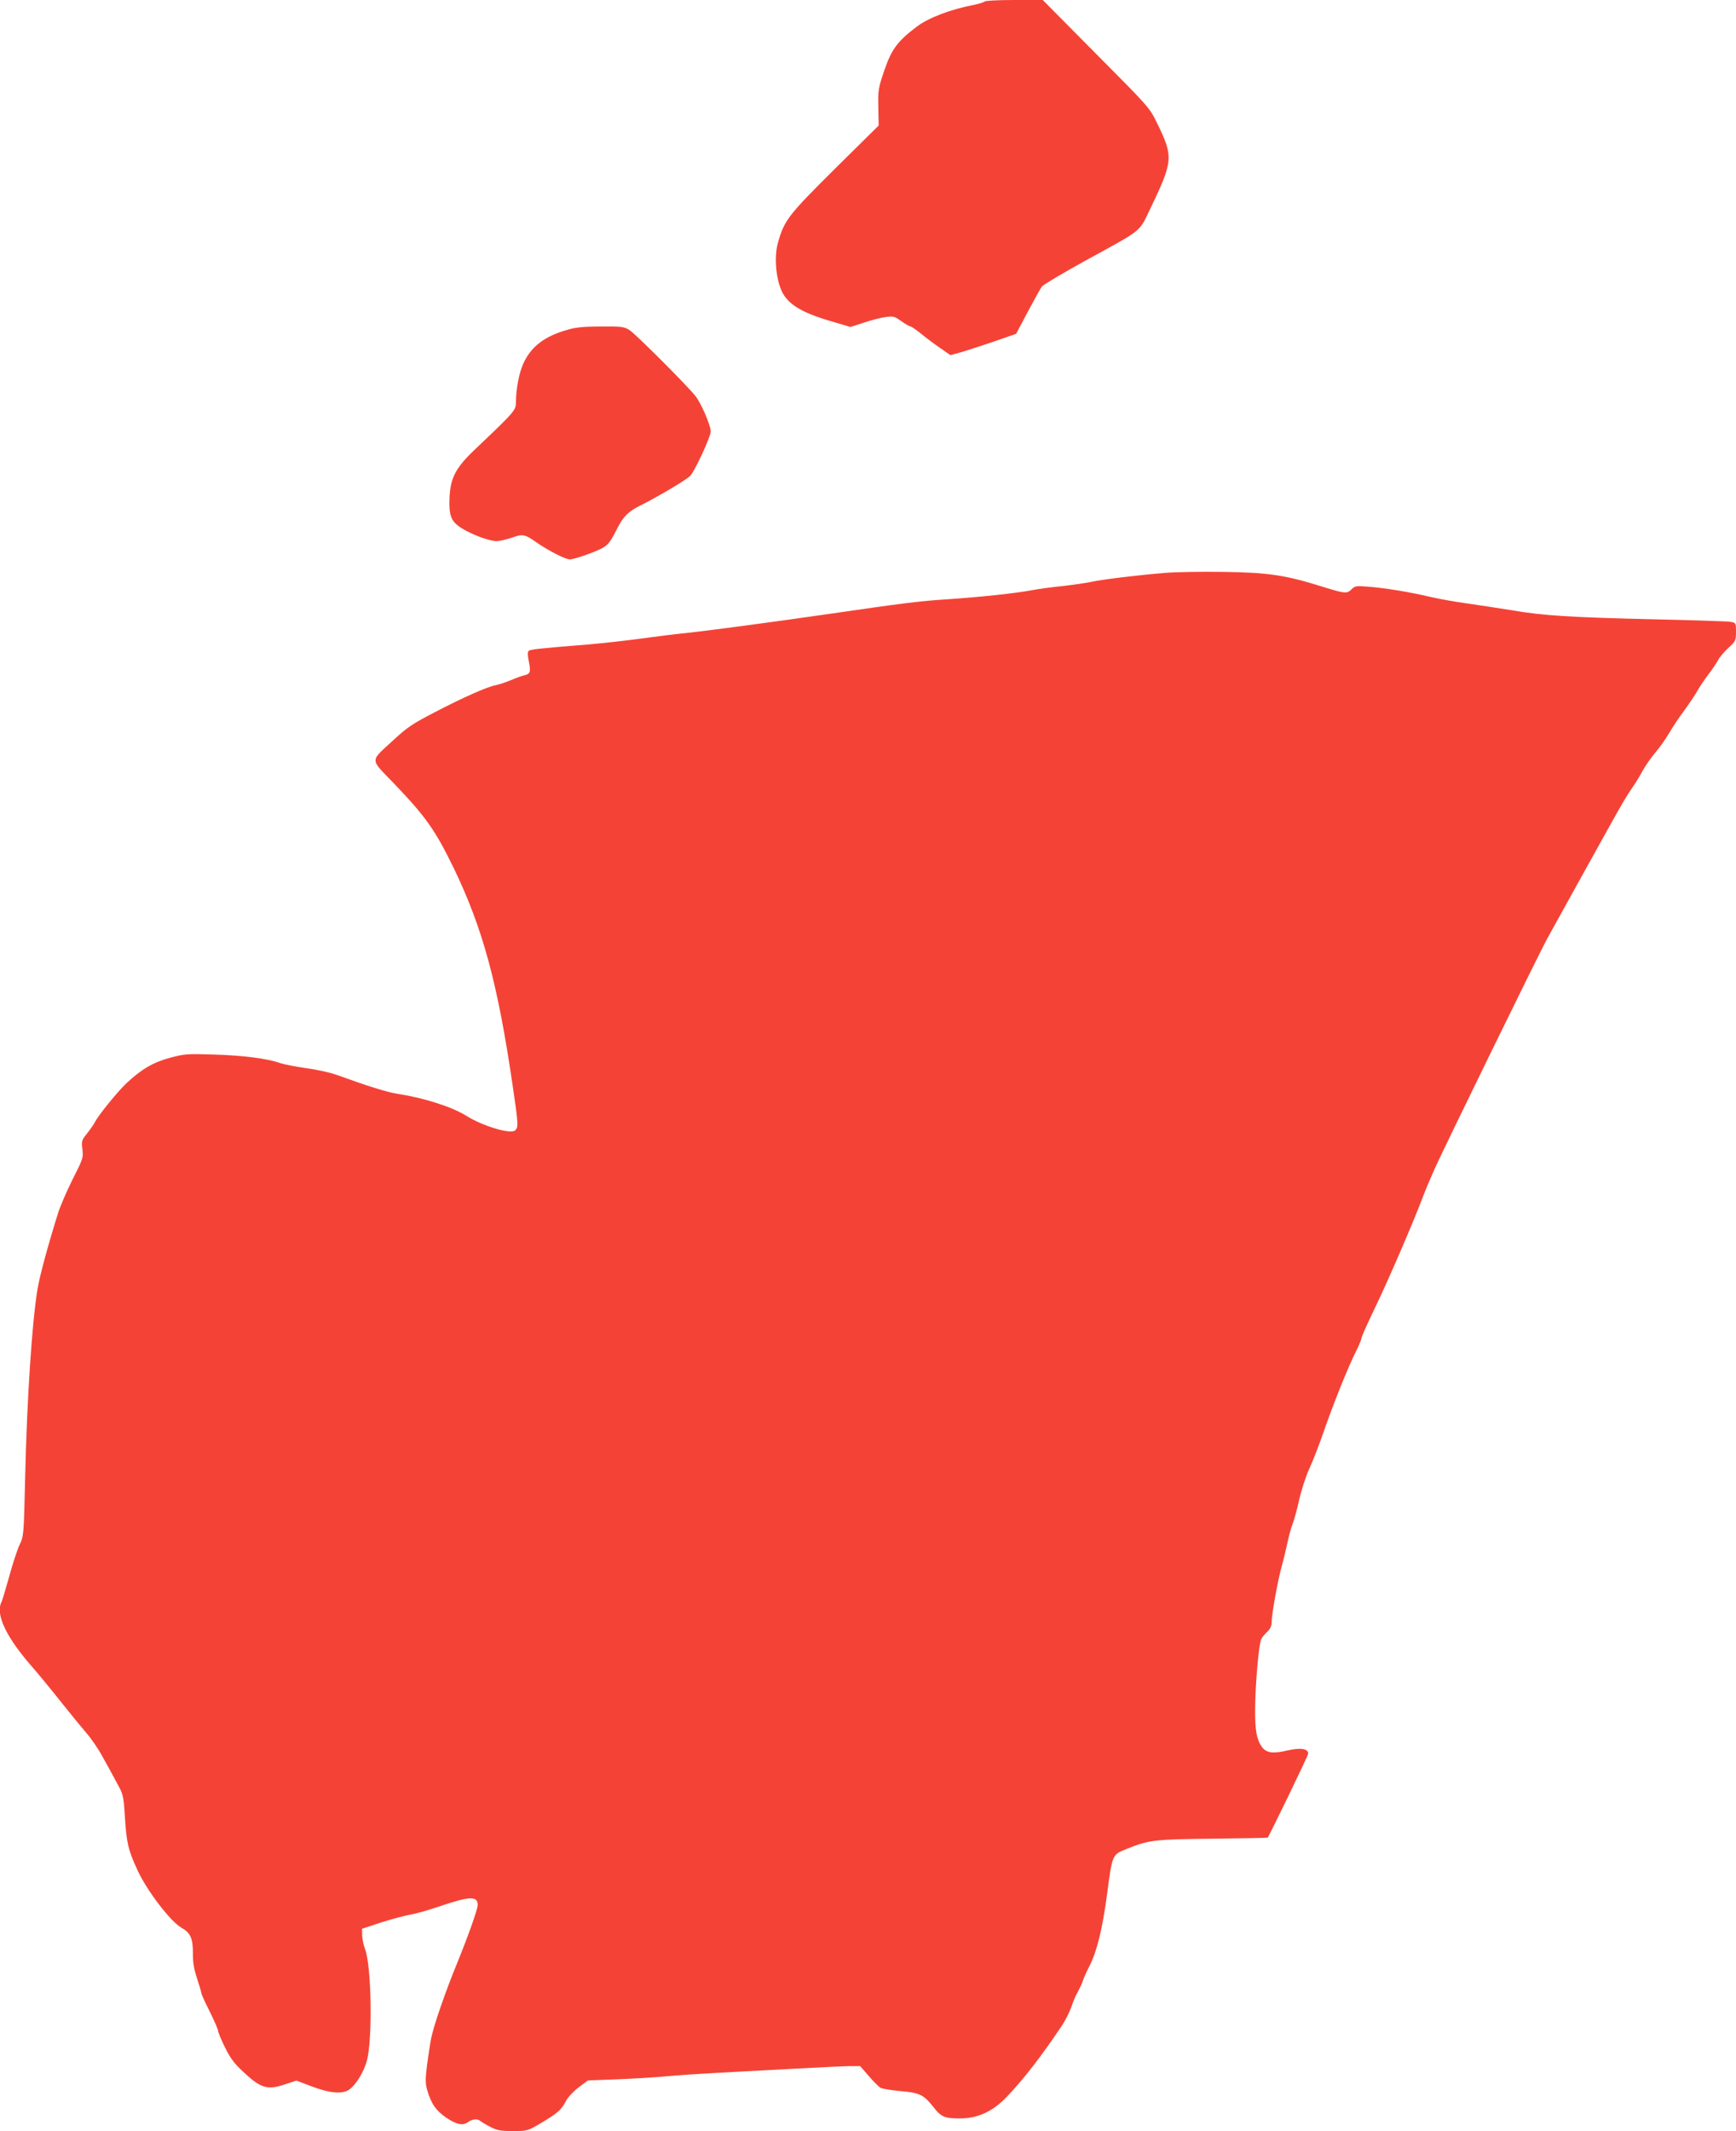
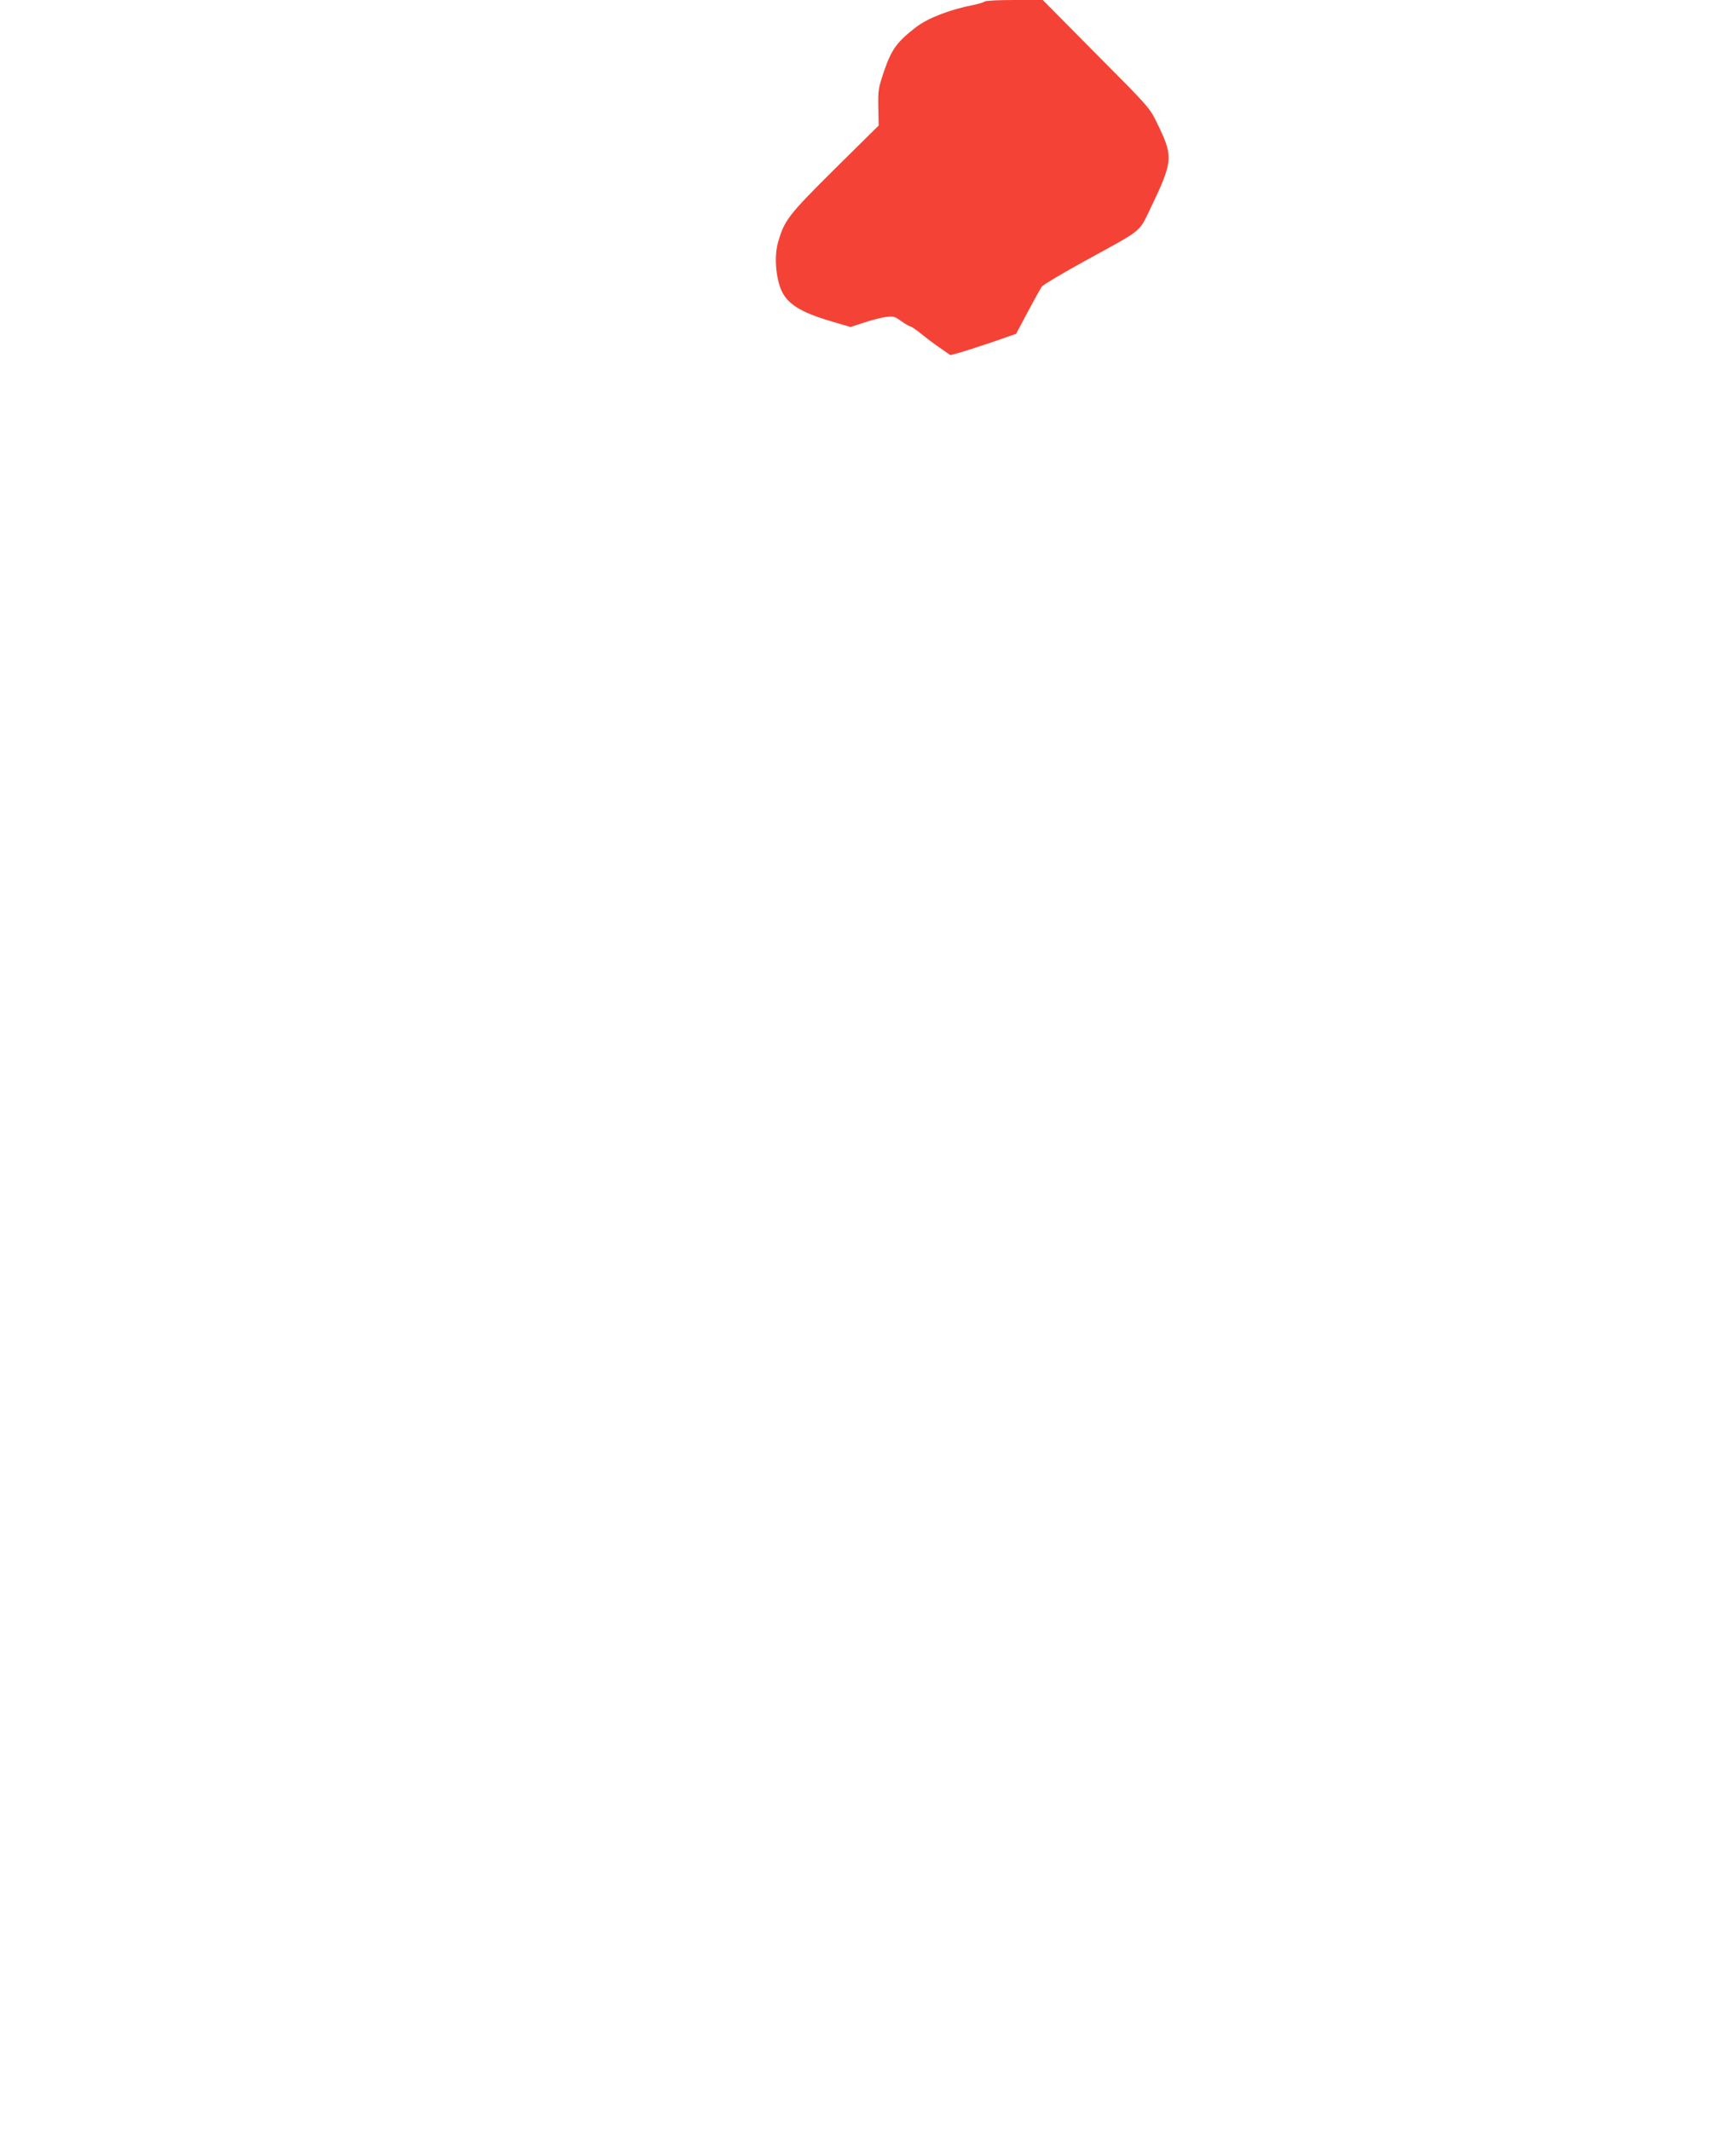
<svg xmlns="http://www.w3.org/2000/svg" version="1.0" width="1043pt" height="1280pt" viewBox="0 0 1043 1280" preserveAspectRatio="xMidYMid meet">
  <g transform="translate(0,1280) scale(0.1,-0.1)" fill="#f44336" stroke="none">
    <path d="M5916 12791 c-3 -4 -34 -14 -68 -21 -136 -26 -270 -77 -340 -130 -116 -88 -151 -135 -195 -263 -36 -106 -38 -118 -36 -221 l2 -110 -263 -260 c-280 -278 -303 -308 -341 -440 -23 -77 -16 -198 15 -279 34 -89 115 -142 308 -198 l112 -33 83 27 c45 15 104 30 130 33 43 6 52 4 92 -25 24 -17 48 -31 53 -31 6 0 34 -19 64 -43 29 -24 81 -63 116 -87 l62 -43 63 17 c34 10 123 39 197 64 l135 47 70 132 c39 73 77 142 85 152 8 11 123 79 255 152 356 195 326 171 395 313 139 290 141 314 42 516 -46 95 -48 96 -367 417 l-320 323 -172 0 c-94 0 -174 -4 -177 -9z" />
-     <path d="M3412 10820 c-140 -39 -221 -101 -268 -204 -25 -55 -44 -153 -44 -228 0 -53 -3 -56 -247 -288 -114 -108 -146 -169 -152 -284 -5 -113 8 -147 70 -187 61 -39 168 -79 212 -79 18 0 59 9 91 20 65 24 80 21 145 -25 76 -53 178 -105 205 -105 15 0 69 16 121 36 104 40 111 47 163 149 36 72 68 104 142 140 104 52 276 154 297 177 28 29 123 235 123 266 0 38 -58 172 -93 215 -58 71 -361 374 -397 396 -31 19 -49 21 -170 20 -99 0 -152 -5 -198 -19z" />
-     <path d="M7000 9359 c-180 -15 -381 -40 -444 -54 -34 -7 -110 -18 -171 -25 -60 -6 -144 -17 -185 -25 -93 -18 -317 -42 -515 -55 -156 -10 -254 -22 -715 -89 -316 -46 -773 -107 -875 -116 -38 -4 -146 -17 -240 -30 -93 -13 -233 -28 -310 -35 -308 -25 -359 -30 -369 -40 -7 -7 -6 -27 1 -62 13 -64 9 -76 -26 -84 -14 -3 -51 -16 -81 -29 -30 -13 -71 -26 -90 -30 -53 -10 -197 -74 -368 -163 -132 -68 -166 -91 -248 -167 -144 -133 -144 -108 2 -260 192 -200 248 -280 359 -507 176 -365 265 -693 355 -1308 35 -236 35 -253 14 -270 -27 -24 -196 27 -294 89 -85 53 -255 107 -406 130 -65 10 -167 41 -369 114 -38 14 -122 33 -185 41 -63 9 -134 23 -158 31 -76 27 -224 46 -397 51 -159 5 -176 4 -262 -19 -102 -27 -173 -69 -262 -152 -55 -52 -168 -191 -191 -235 -7 -14 -28 -44 -47 -68 -32 -40 -34 -45 -28 -95 6 -50 4 -57 -58 -179 -35 -70 -76 -164 -90 -210 -61 -196 -108 -369 -122 -453 -33 -201 -63 -656 -74 -1130 -8 -347 -8 -351 -34 -405 -14 -30 -42 -116 -62 -190 -21 -74 -41 -143 -46 -152 -38 -75 29 -215 193 -400 37 -43 111 -133 164 -200 54 -68 122 -151 152 -186 30 -34 73 -97 96 -140 24 -42 62 -112 85 -155 42 -76 43 -80 51 -205 10 -162 20 -204 77 -327 56 -122 198 -307 262 -343 56 -32 70 -64 70 -153 -1 -54 6 -95 25 -153 14 -43 26 -83 26 -88 0 -6 22 -55 50 -110 27 -55 50 -107 50 -115 0 -8 18 -53 41 -99 31 -64 56 -98 108 -146 108 -102 147 -114 258 -76 l64 21 87 -33 c112 -43 189 -50 230 -21 42 30 88 106 107 176 34 133 27 568 -12 669 -9 22 -16 59 -17 81 l-1 40 115 38 c63 20 142 41 175 47 33 5 113 28 177 50 179 61 228 63 228 8 0 -26 -57 -186 -125 -353 -68 -165 -138 -368 -154 -445 -6 -30 -17 -102 -25 -160 -11 -90 -11 -112 1 -155 24 -82 53 -123 116 -166 62 -41 99 -48 131 -24 22 17 57 20 71 6 6 -5 32 -21 59 -35 42 -22 62 -26 137 -26 86 0 88 0 171 49 99 59 121 79 148 131 11 22 45 58 76 82 l56 42 182 7 c99 4 231 12 291 18 61 6 200 15 310 21 110 6 320 17 467 25 147 8 294 15 327 15 l59 0 52 -60 c29 -34 61 -65 71 -71 11 -5 64 -14 119 -19 116 -10 139 -21 199 -97 47 -60 68 -68 167 -67 104 2 194 45 277 134 103 109 202 237 327 423 21 32 46 82 56 110 9 29 26 70 39 92 12 22 26 51 30 65 4 14 22 55 41 92 45 88 78 225 105 428 32 242 31 239 114 273 139 56 165 59 519 63 181 2 330 5 332 6 10 11 244 494 244 505 0 30 -47 37 -125 19 -88 -21 -127 -15 -154 22 -31 44 -41 100 -40 222 0 144 22 399 37 425 5 11 22 31 36 44 18 17 26 35 26 56 0 46 36 247 59 331 11 39 27 105 36 147 9 42 22 92 31 113 8 20 26 84 39 143 13 58 40 142 60 186 21 44 59 143 86 220 55 161 151 401 198 492 17 34 31 69 31 76 0 8 38 92 84 188 79 163 239 535 287 666 12 32 44 108 71 168 70 153 617 1272 670 1370 40 73 325 588 394 711 62 111 90 158 121 203 18 25 46 71 62 101 16 30 52 81 79 113 27 31 64 85 83 118 19 33 57 90 85 127 27 37 63 90 79 117 15 28 47 75 70 105 23 30 49 69 58 86 8 16 36 49 61 72 44 40 46 45 46 97 0 53 0 54 -32 60 -18 3 -222 10 -453 15 -509 12 -676 22 -865 55 -80 13 -198 31 -263 40 -65 9 -164 26 -220 39 -127 30 -267 53 -373 62 -75 6 -83 5 -103 -15 -28 -28 -40 -27 -172 14 -227 71 -326 86 -599 90 -135 2 -292 -1 -350 -6z" />
  </g>
</svg>